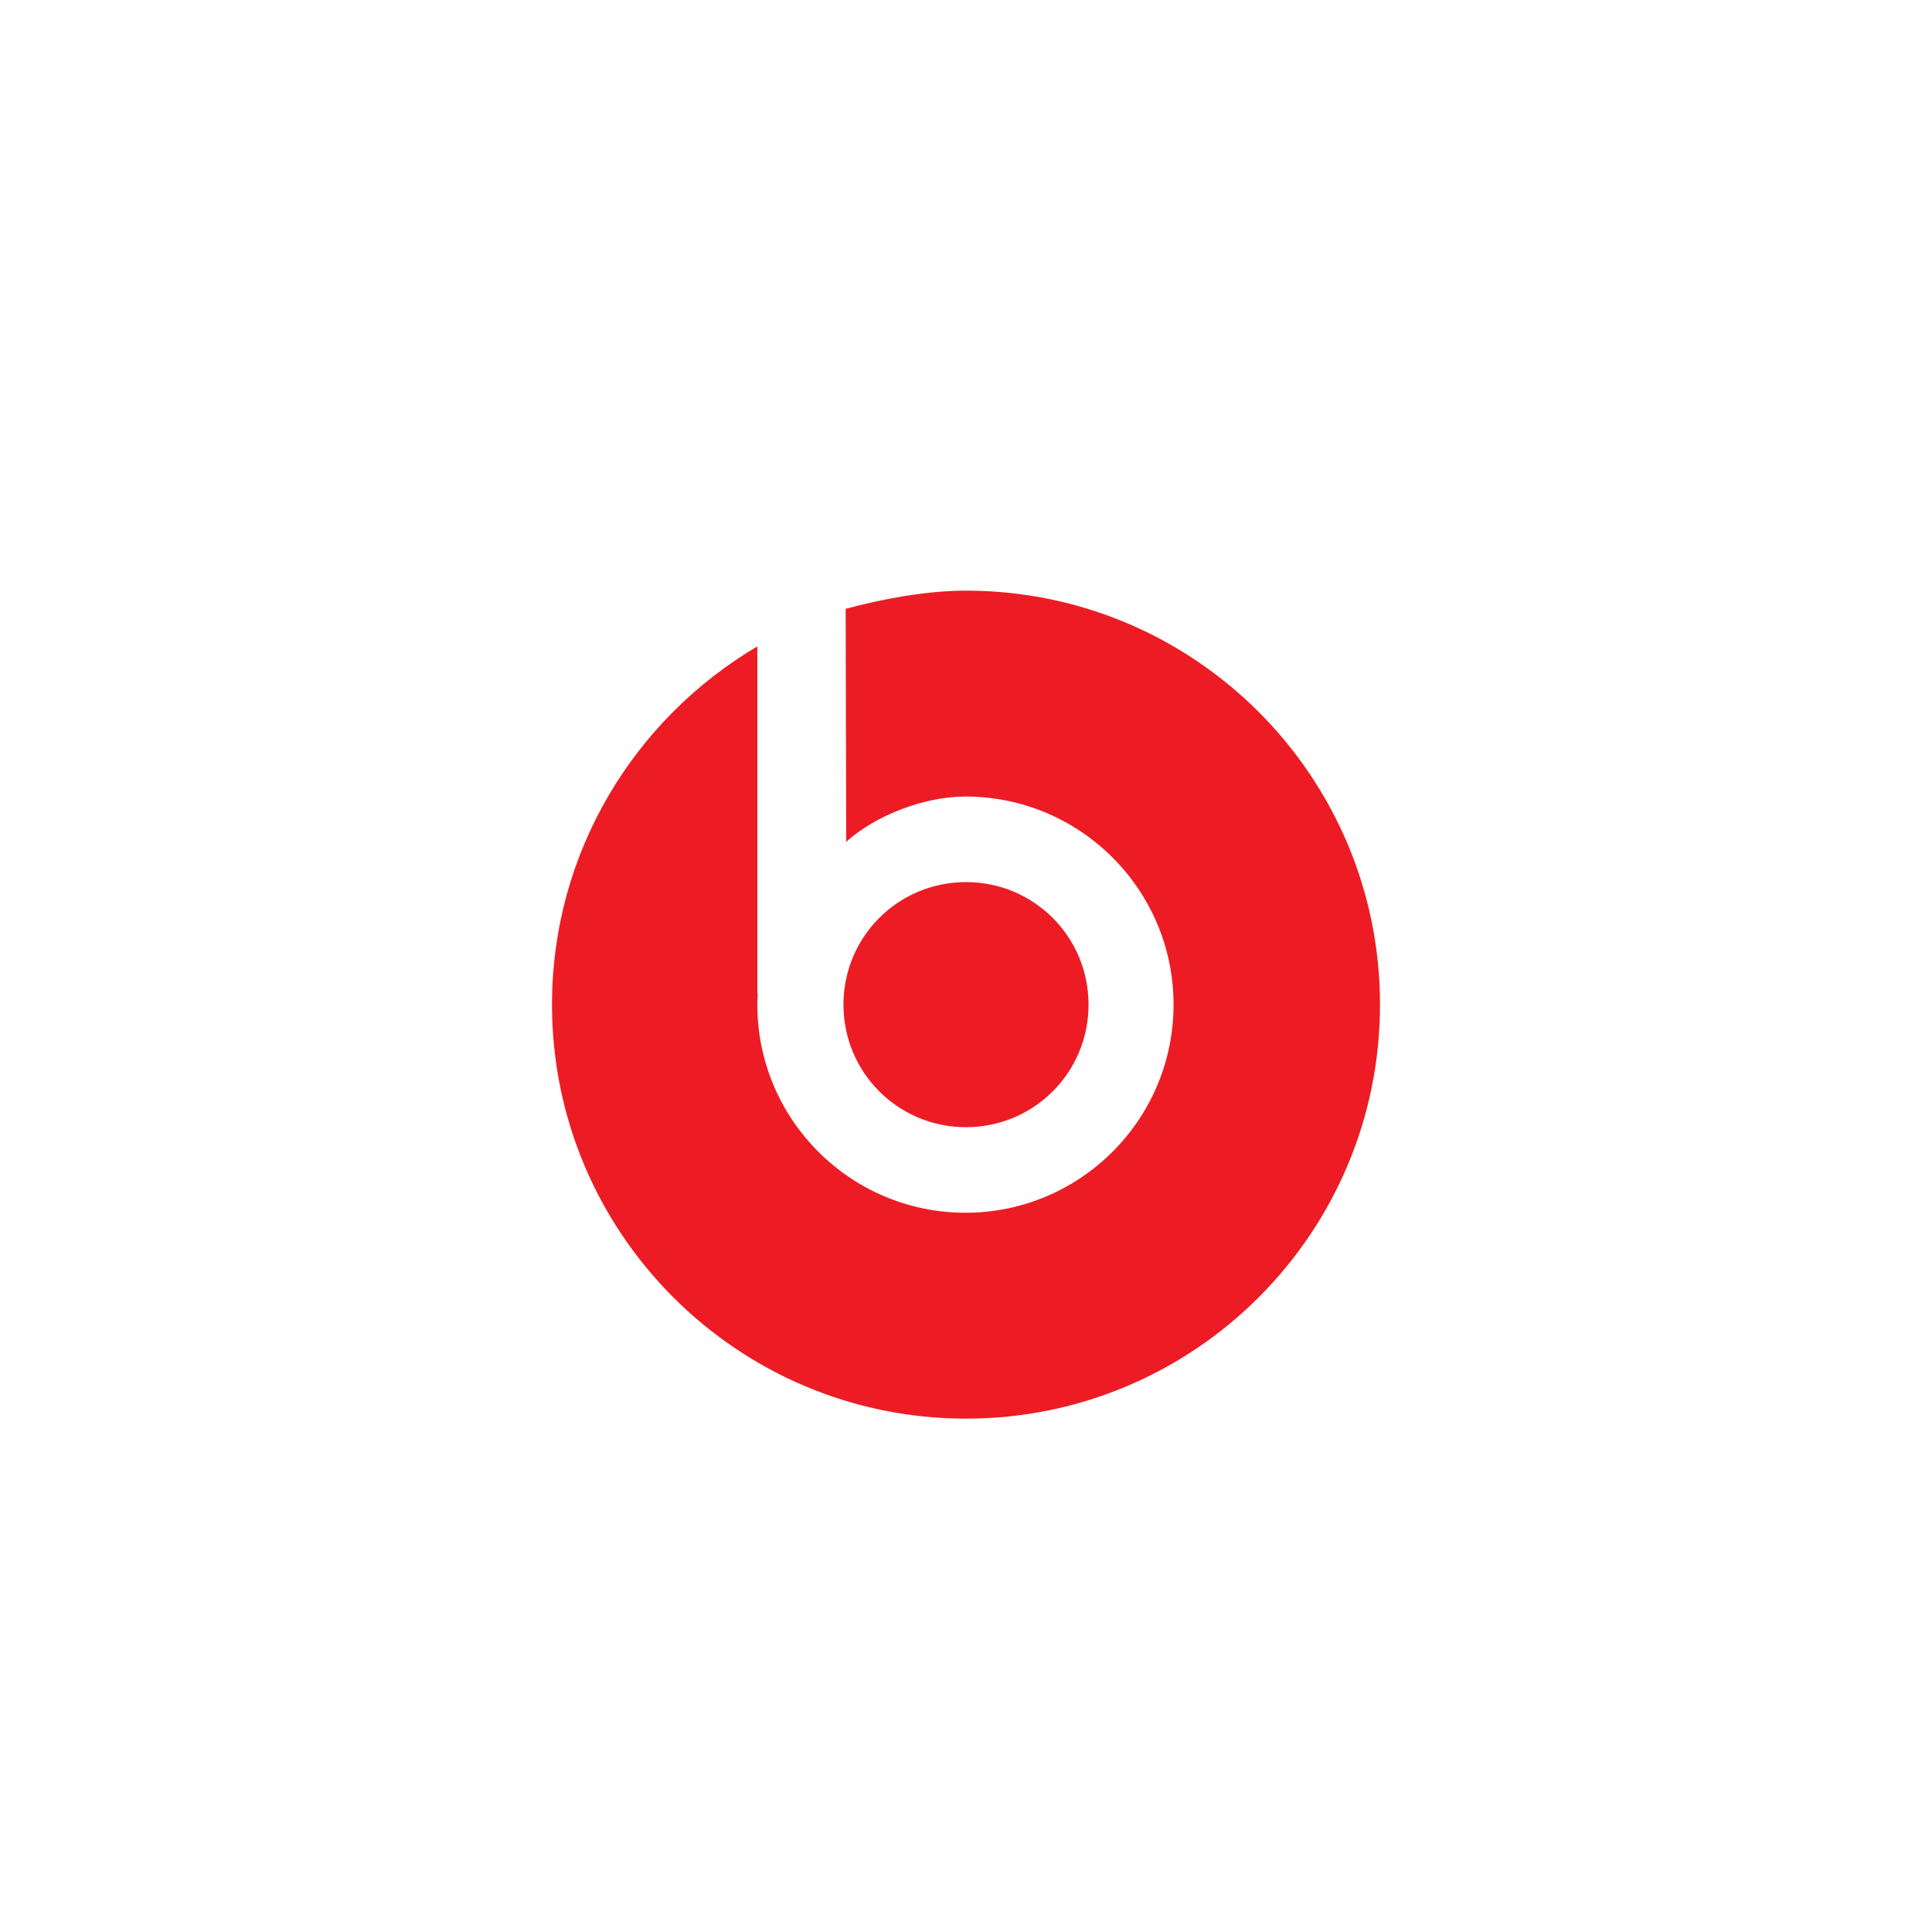
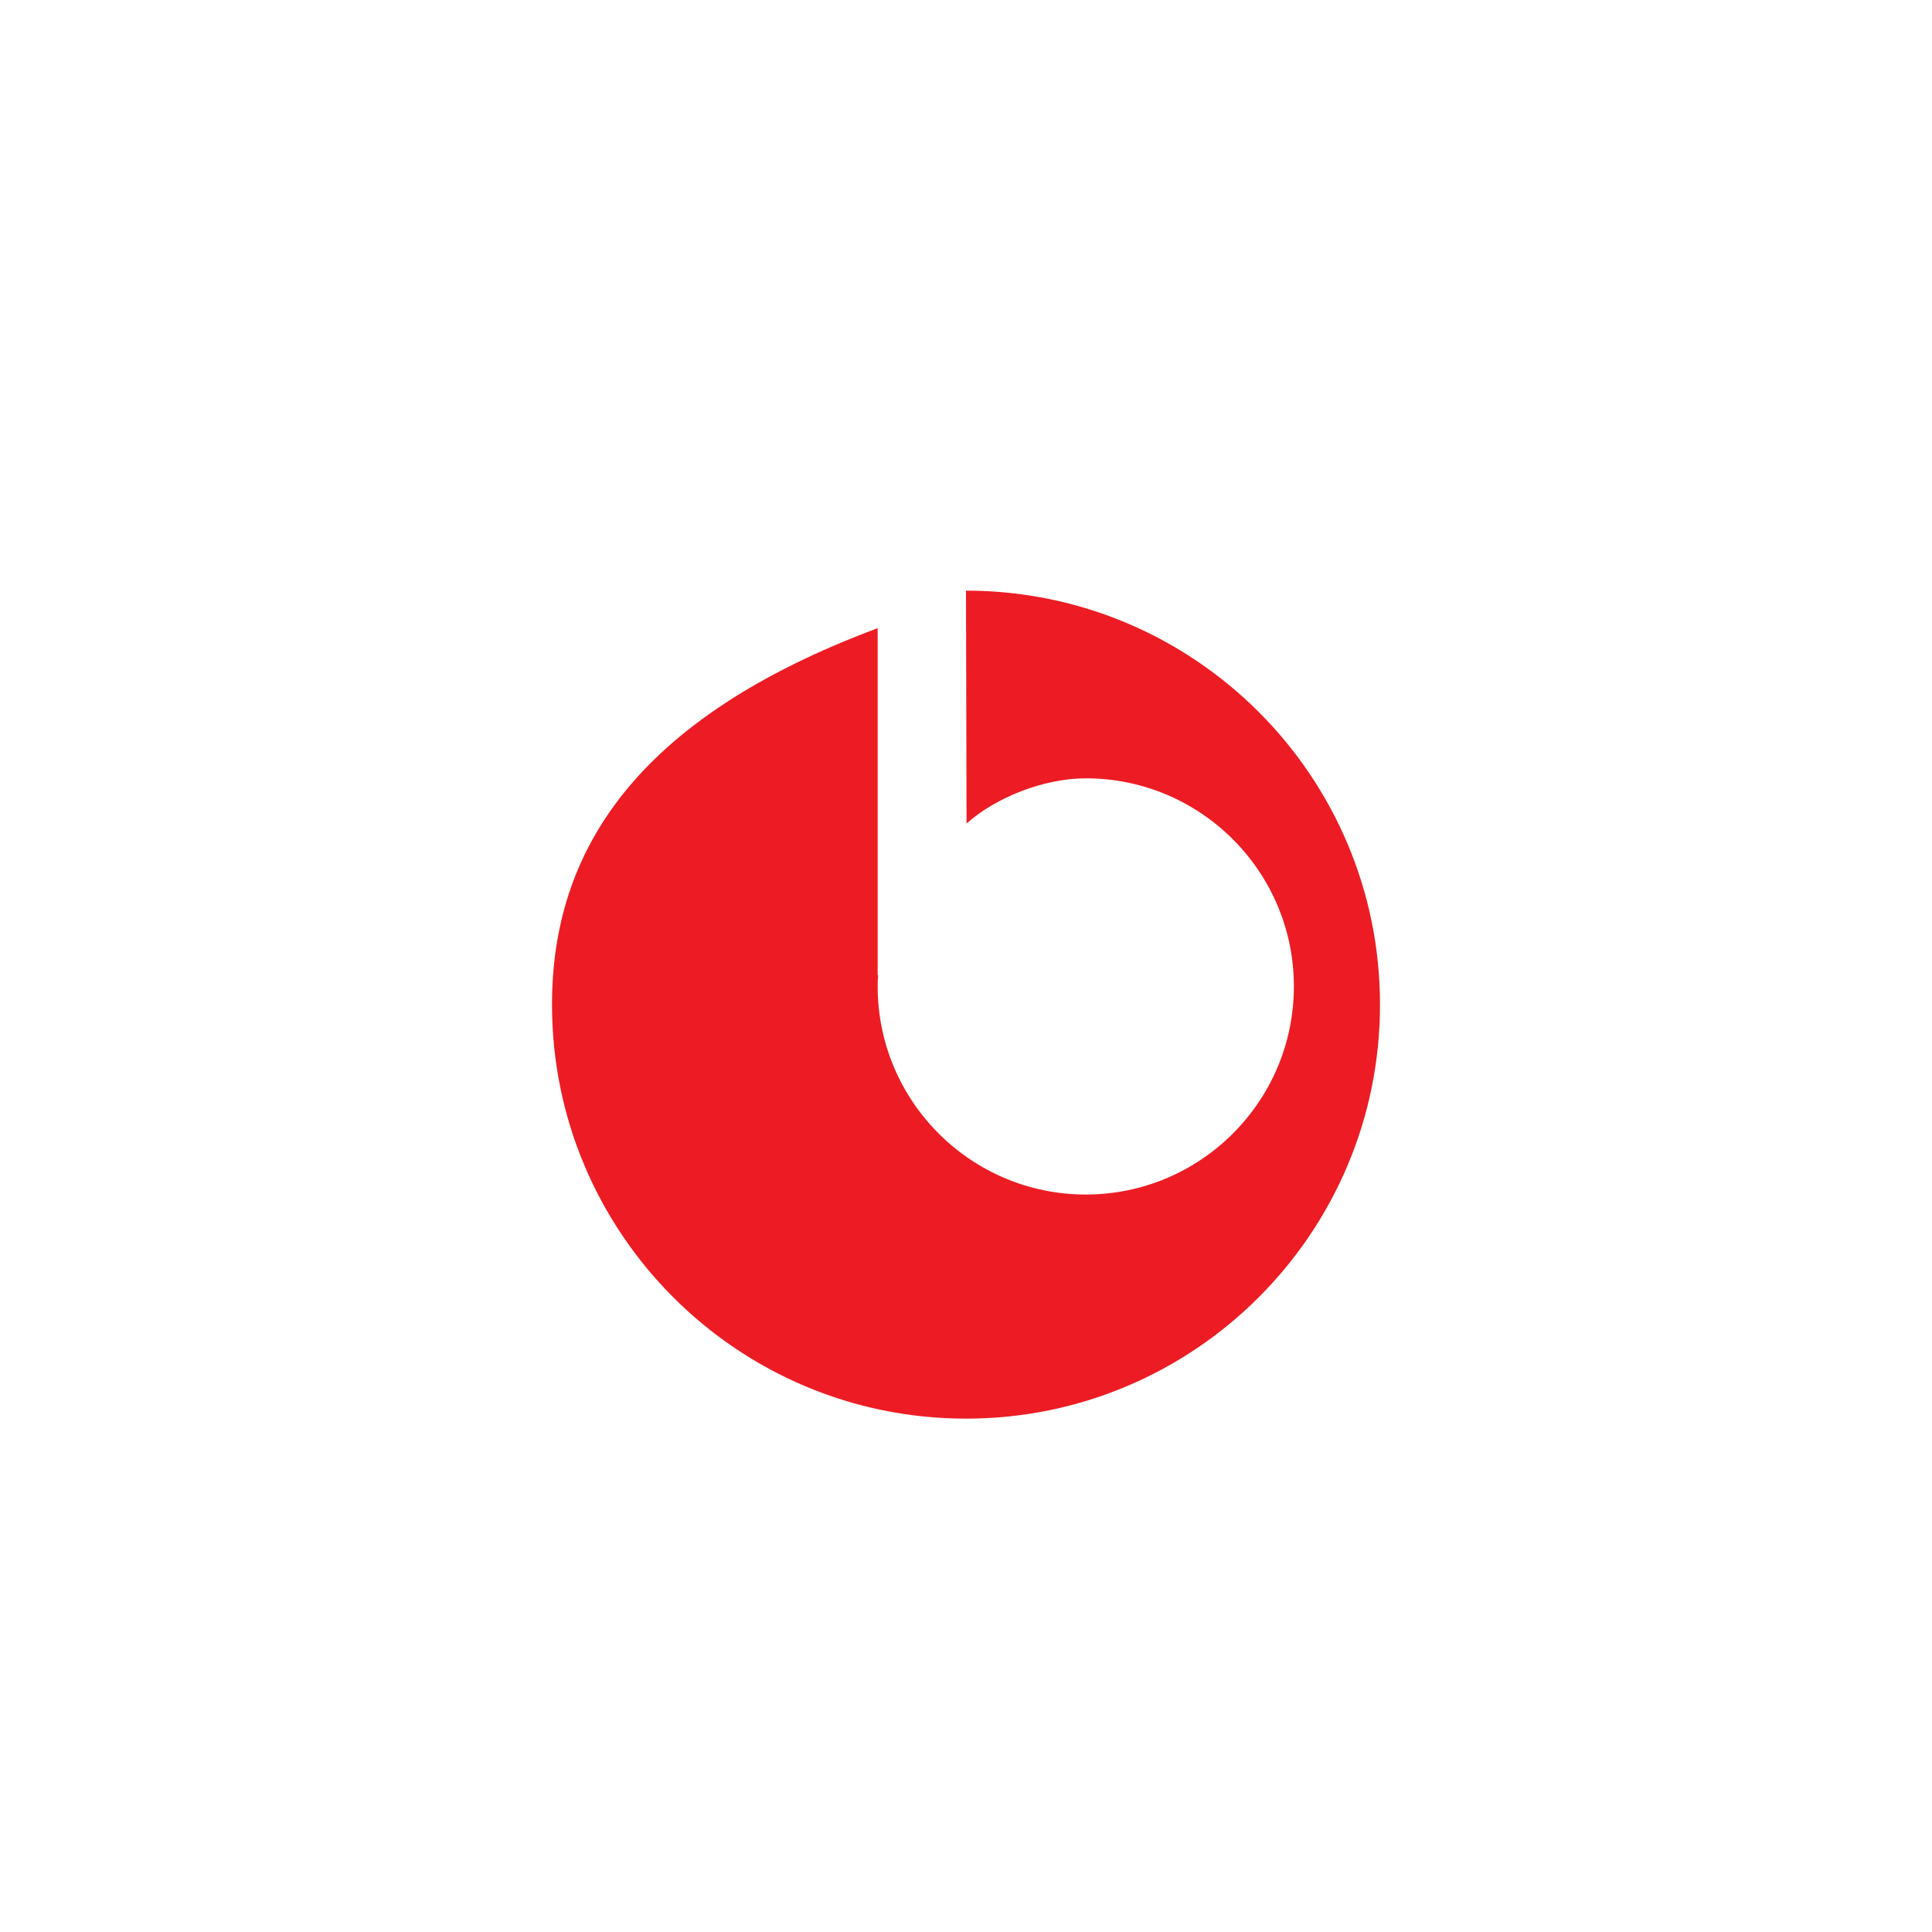
<svg xmlns="http://www.w3.org/2000/svg" version="1.2" baseProfile="tiny" id="Beats" x="0px" y="0px" width="350px" height="350px" viewBox="0 0 350 350" overflow="visible" xml:space="preserve">
-   <path id="path22" fill="#ED1C24" d="M197.2,182c0-12.3-9.9-22.2-22.2-22.2c-12.3,0-22.2,9.9-22.2,22.2c0,12.3,9.9,22.2,22.2,22.2  C187.3,204.2,197.2,194.3,197.2,182" />
-   <path id="path24" fill="#ED1C24" d="M175,107c-7.1,0-15.2,1.5-21.8,3.3l0.1,42.2c5.2-4.7,14-8.2,21.6-8.2  c20.8,0,37.7,16.9,37.7,37.7s-16.9,37.7-37.7,37.7c-20.8,0-37.7-16.9-37.7-37.7c0-0.7,0-1.3,0.1-2l-0.1,0v-62.9  C115,130.2,100,154.3,100,182c0,41.4,33.6,75,75,75c41.4,0,75-33.6,75-75C250,140.6,216.4,107,175,107" />
+   <path id="path24" fill="#ED1C24" d="M175,107l0.1,42.2c5.2-4.7,14-8.2,21.6-8.2  c20.8,0,37.7,16.9,37.7,37.7s-16.9,37.7-37.7,37.7c-20.8,0-37.7-16.9-37.7-37.7c0-0.7,0-1.3,0.1-2l-0.1,0v-62.9  C115,130.2,100,154.3,100,182c0,41.4,33.6,75,75,75c41.4,0,75-33.6,75-75C250,140.6,216.4,107,175,107" />
</svg>